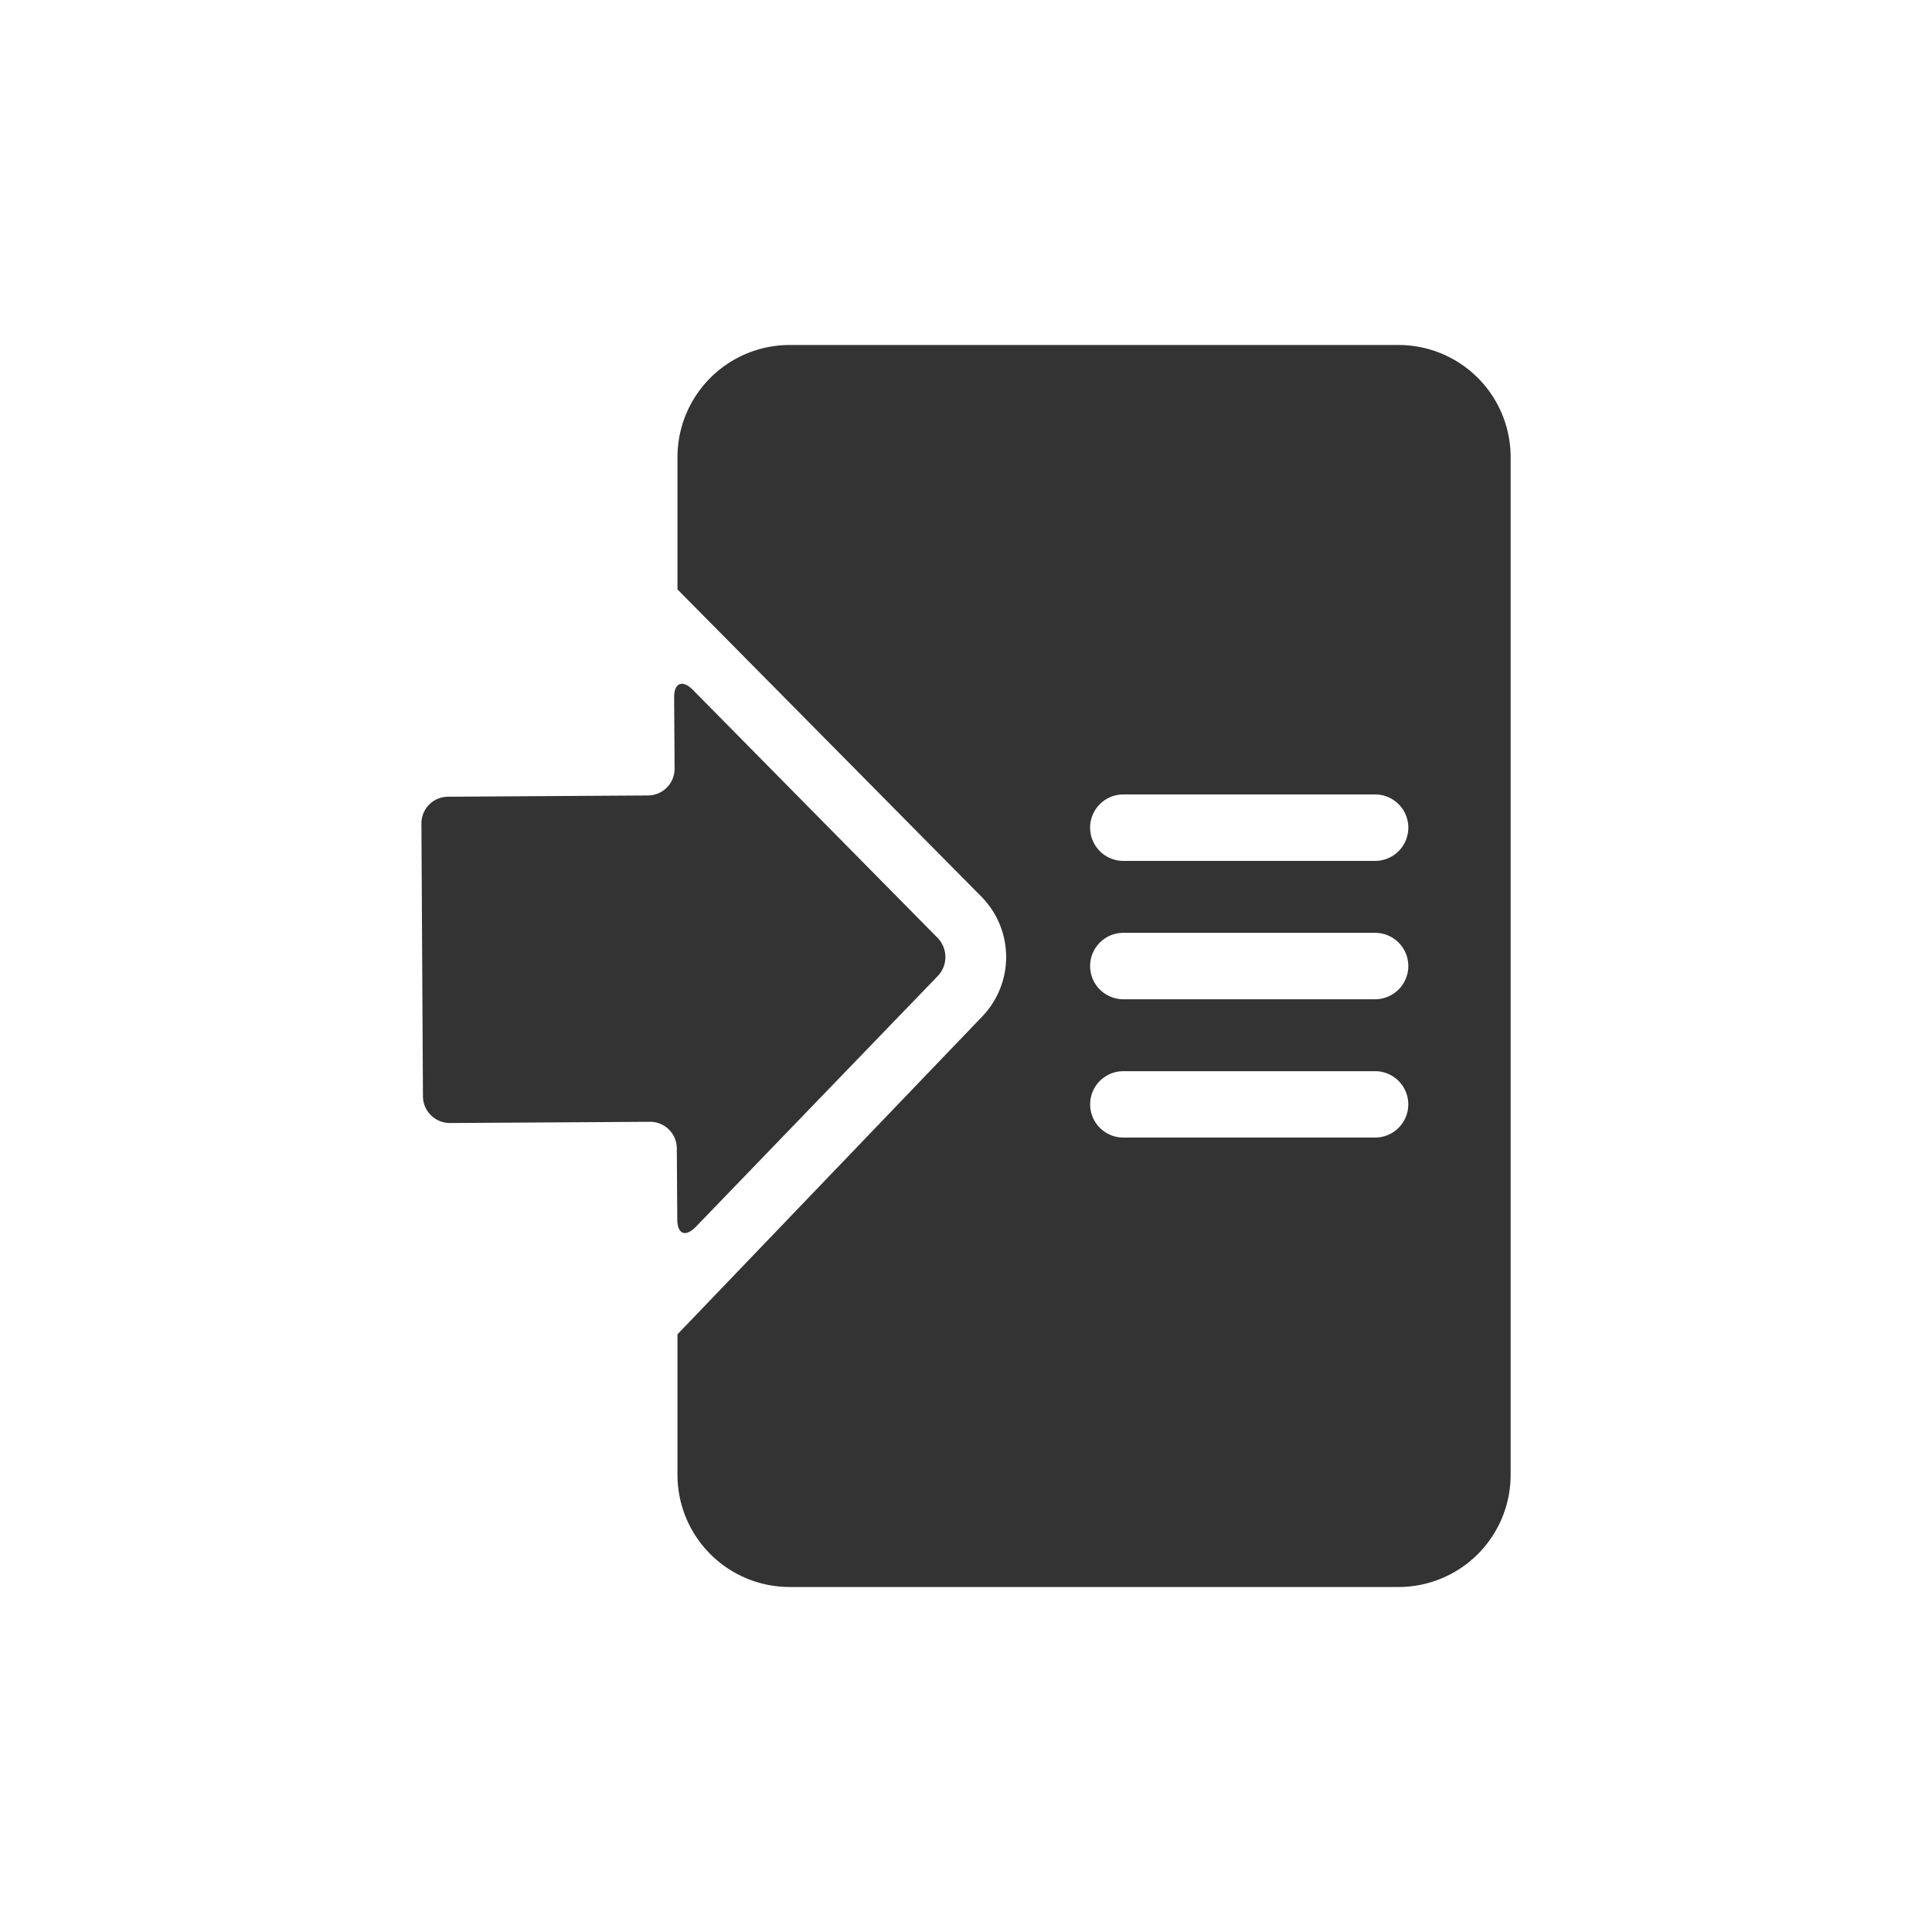
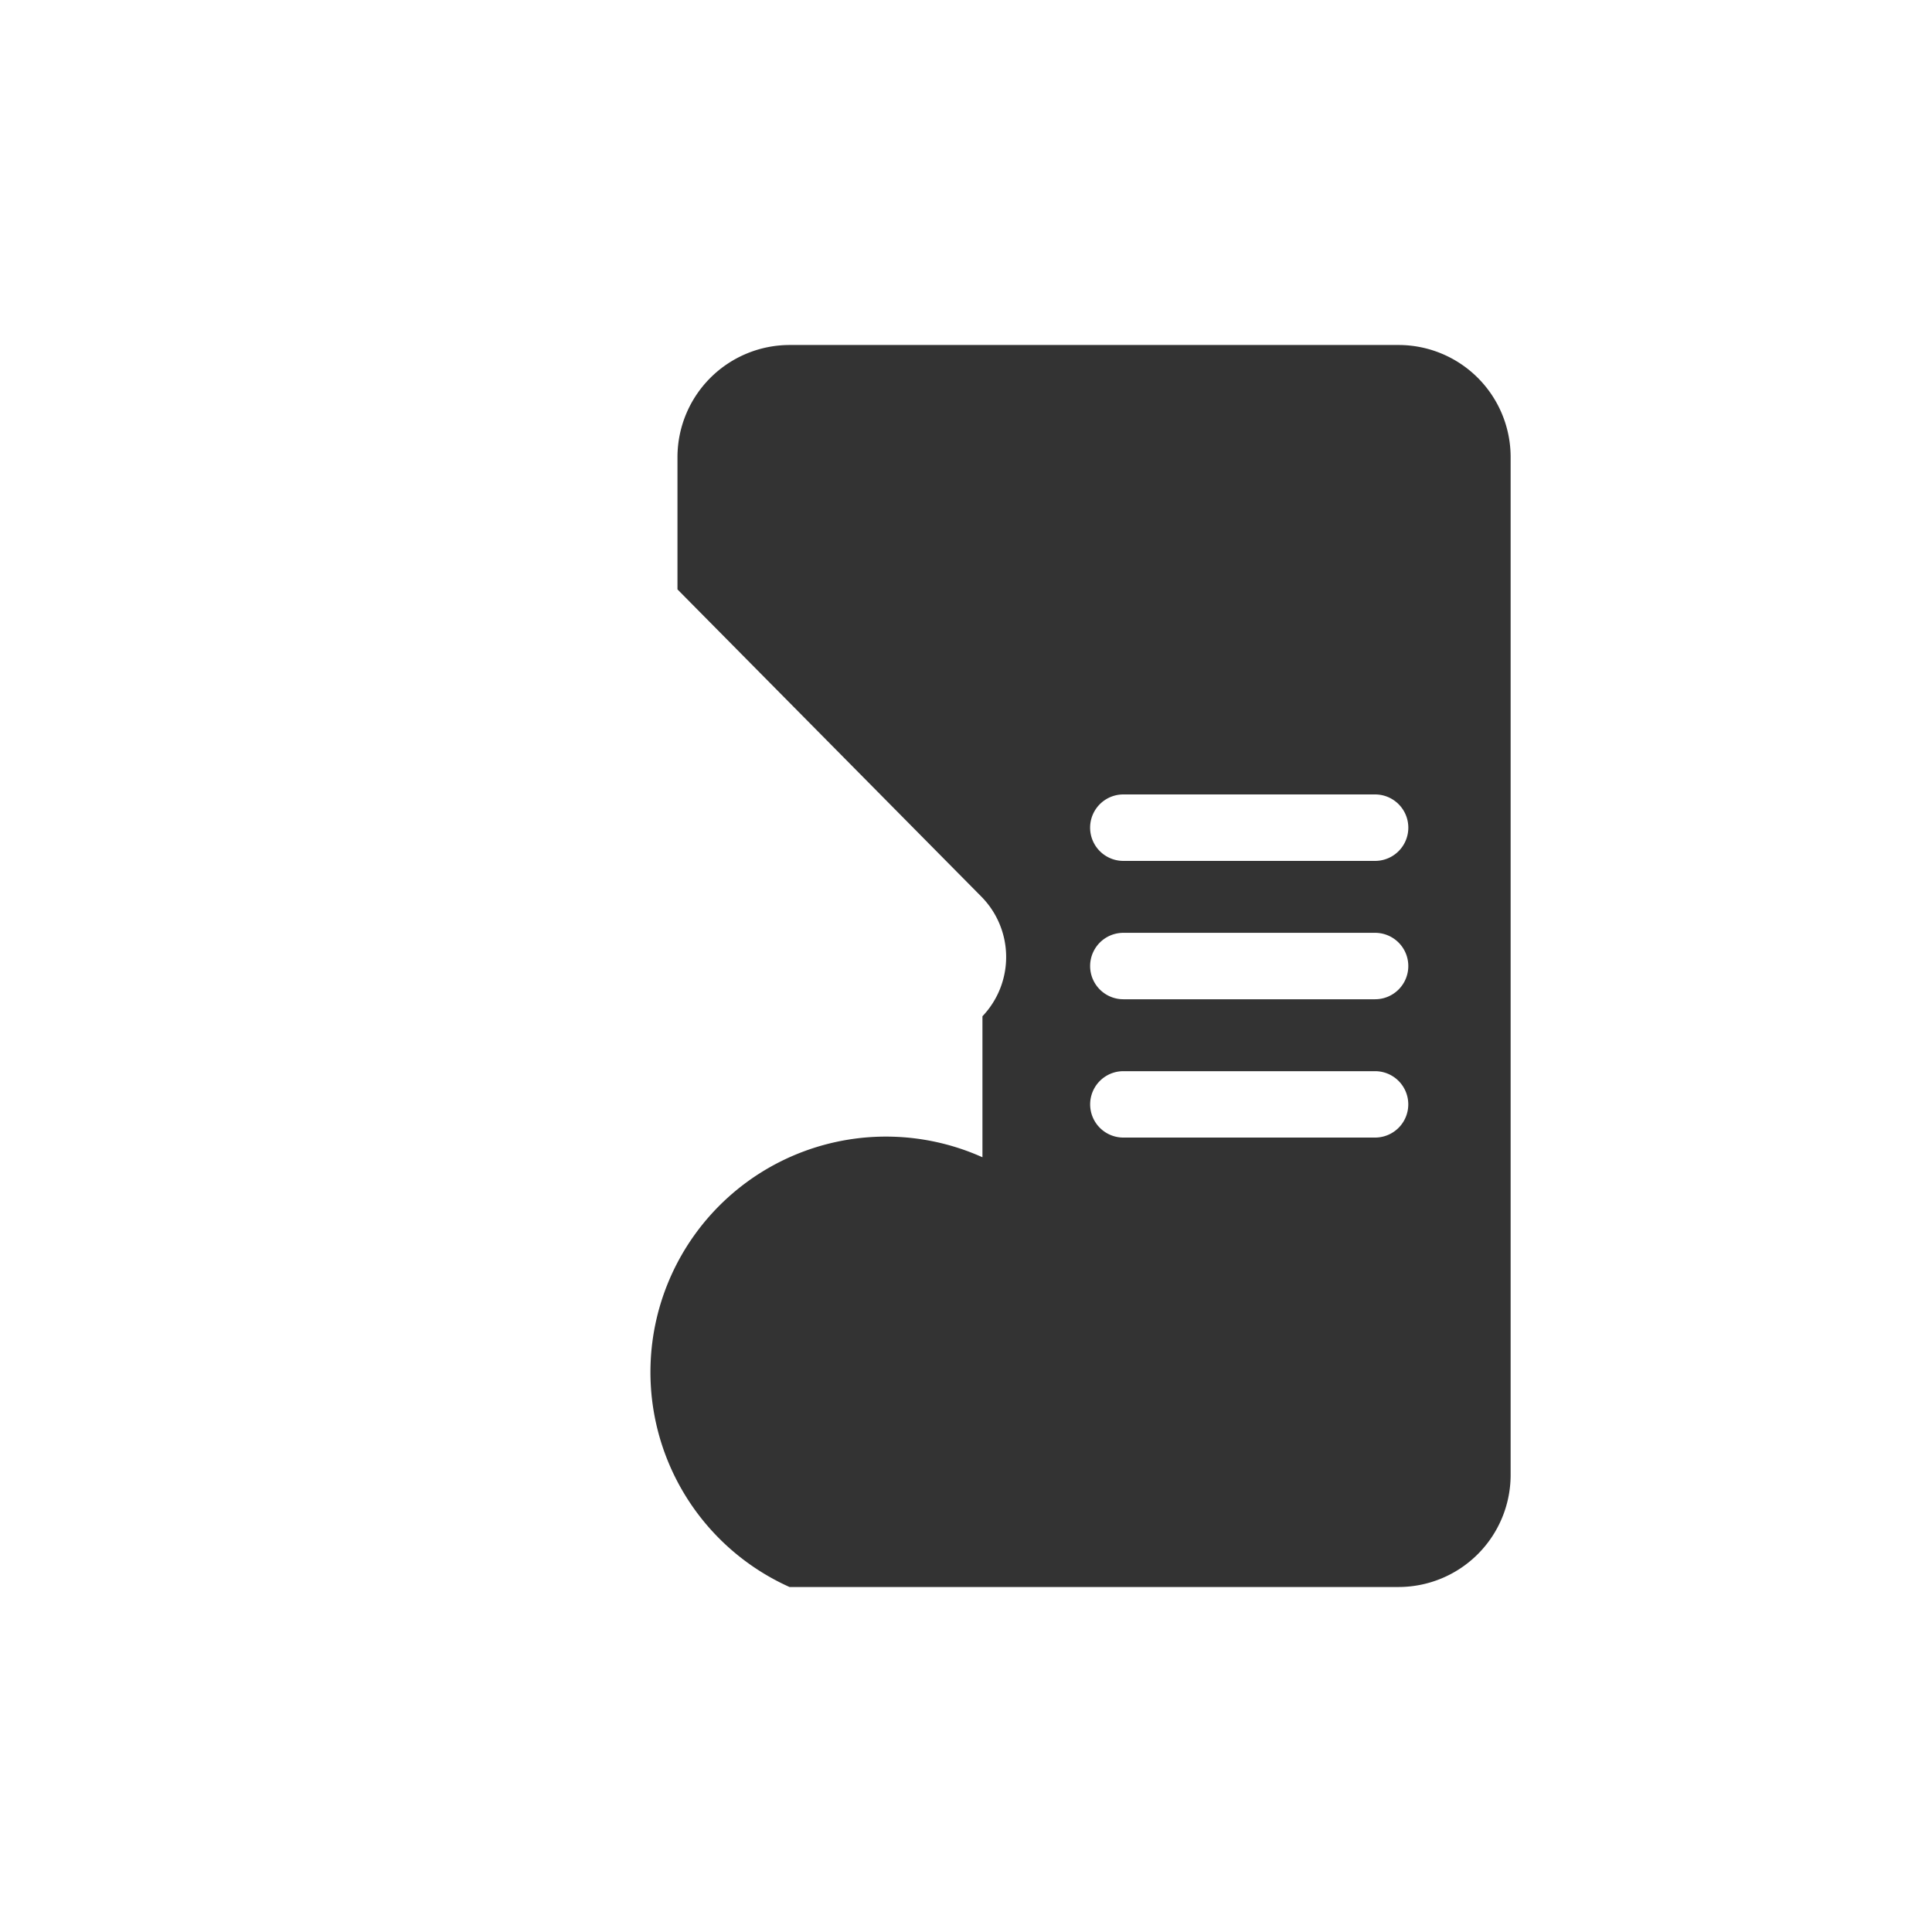
<svg xmlns="http://www.w3.org/2000/svg" id="Icons" viewBox="0 0 70 70">
  <defs>
    <style>.cls-1{fill:#333;}</style>
  </defs>
-   <path class="cls-1" d="M25.209,44.452l8.771-9.092a.995.995,0,0,0-.009-1.379l-8.873-8.991c-.371-.374-.68-.247-.673.283l.017,2.58a.97.97,0,0,1-.962.968l-7.252.046a.965.965,0,0,0-.959.972l.055,9.887a.975.975,0,0,0,.974.963l7.249-.044a.967.967,0,0,1,.975.954l.017,2.585C24.54,44.714,24.838,44.835,25.209,44.452Z" />
-   <path class="cls-1" d="M50.68,12.5H28.605a4.067,4.067,0,0,0-4.059,4.046v4.809l11.024,11.145a3.113,3.113,0,0,1,.026,4.321L24.546,48.345v5.109A4.067,4.067,0,0,0,28.605,57.5H50.68a4.063,4.063,0,0,0,4.053-4.046V16.546A4.062,4.062,0,0,0,50.68,12.5Zm-.858,28.716H40.701a1.202,1.202,0,1,1,0-2.405h9.121a1.202,1.202,0,1,1,0,2.405Zm0-5.011H40.701a1.203,1.203,0,1,1,0-2.407h9.121a1.203,1.203,0,1,1,0,2.407Zm0-5.013H40.701a1.204,1.204,0,0,1,0-2.408h9.121a1.204,1.204,0,0,1,0,2.408Z" />
+   <path class="cls-1" d="M50.68,12.5H28.605a4.067,4.067,0,0,0-4.059,4.046v4.809l11.024,11.145a3.113,3.113,0,0,1,.026,4.321v5.109A4.067,4.067,0,0,0,28.605,57.5H50.68a4.063,4.063,0,0,0,4.053-4.046V16.546A4.062,4.062,0,0,0,50.68,12.5Zm-.858,28.716H40.701a1.202,1.202,0,1,1,0-2.405h9.121a1.202,1.202,0,1,1,0,2.405Zm0-5.011H40.701a1.203,1.203,0,1,1,0-2.407h9.121a1.203,1.203,0,1,1,0,2.407Zm0-5.013H40.701a1.204,1.204,0,0,1,0-2.408h9.121a1.204,1.204,0,0,1,0,2.408Z" />
</svg>